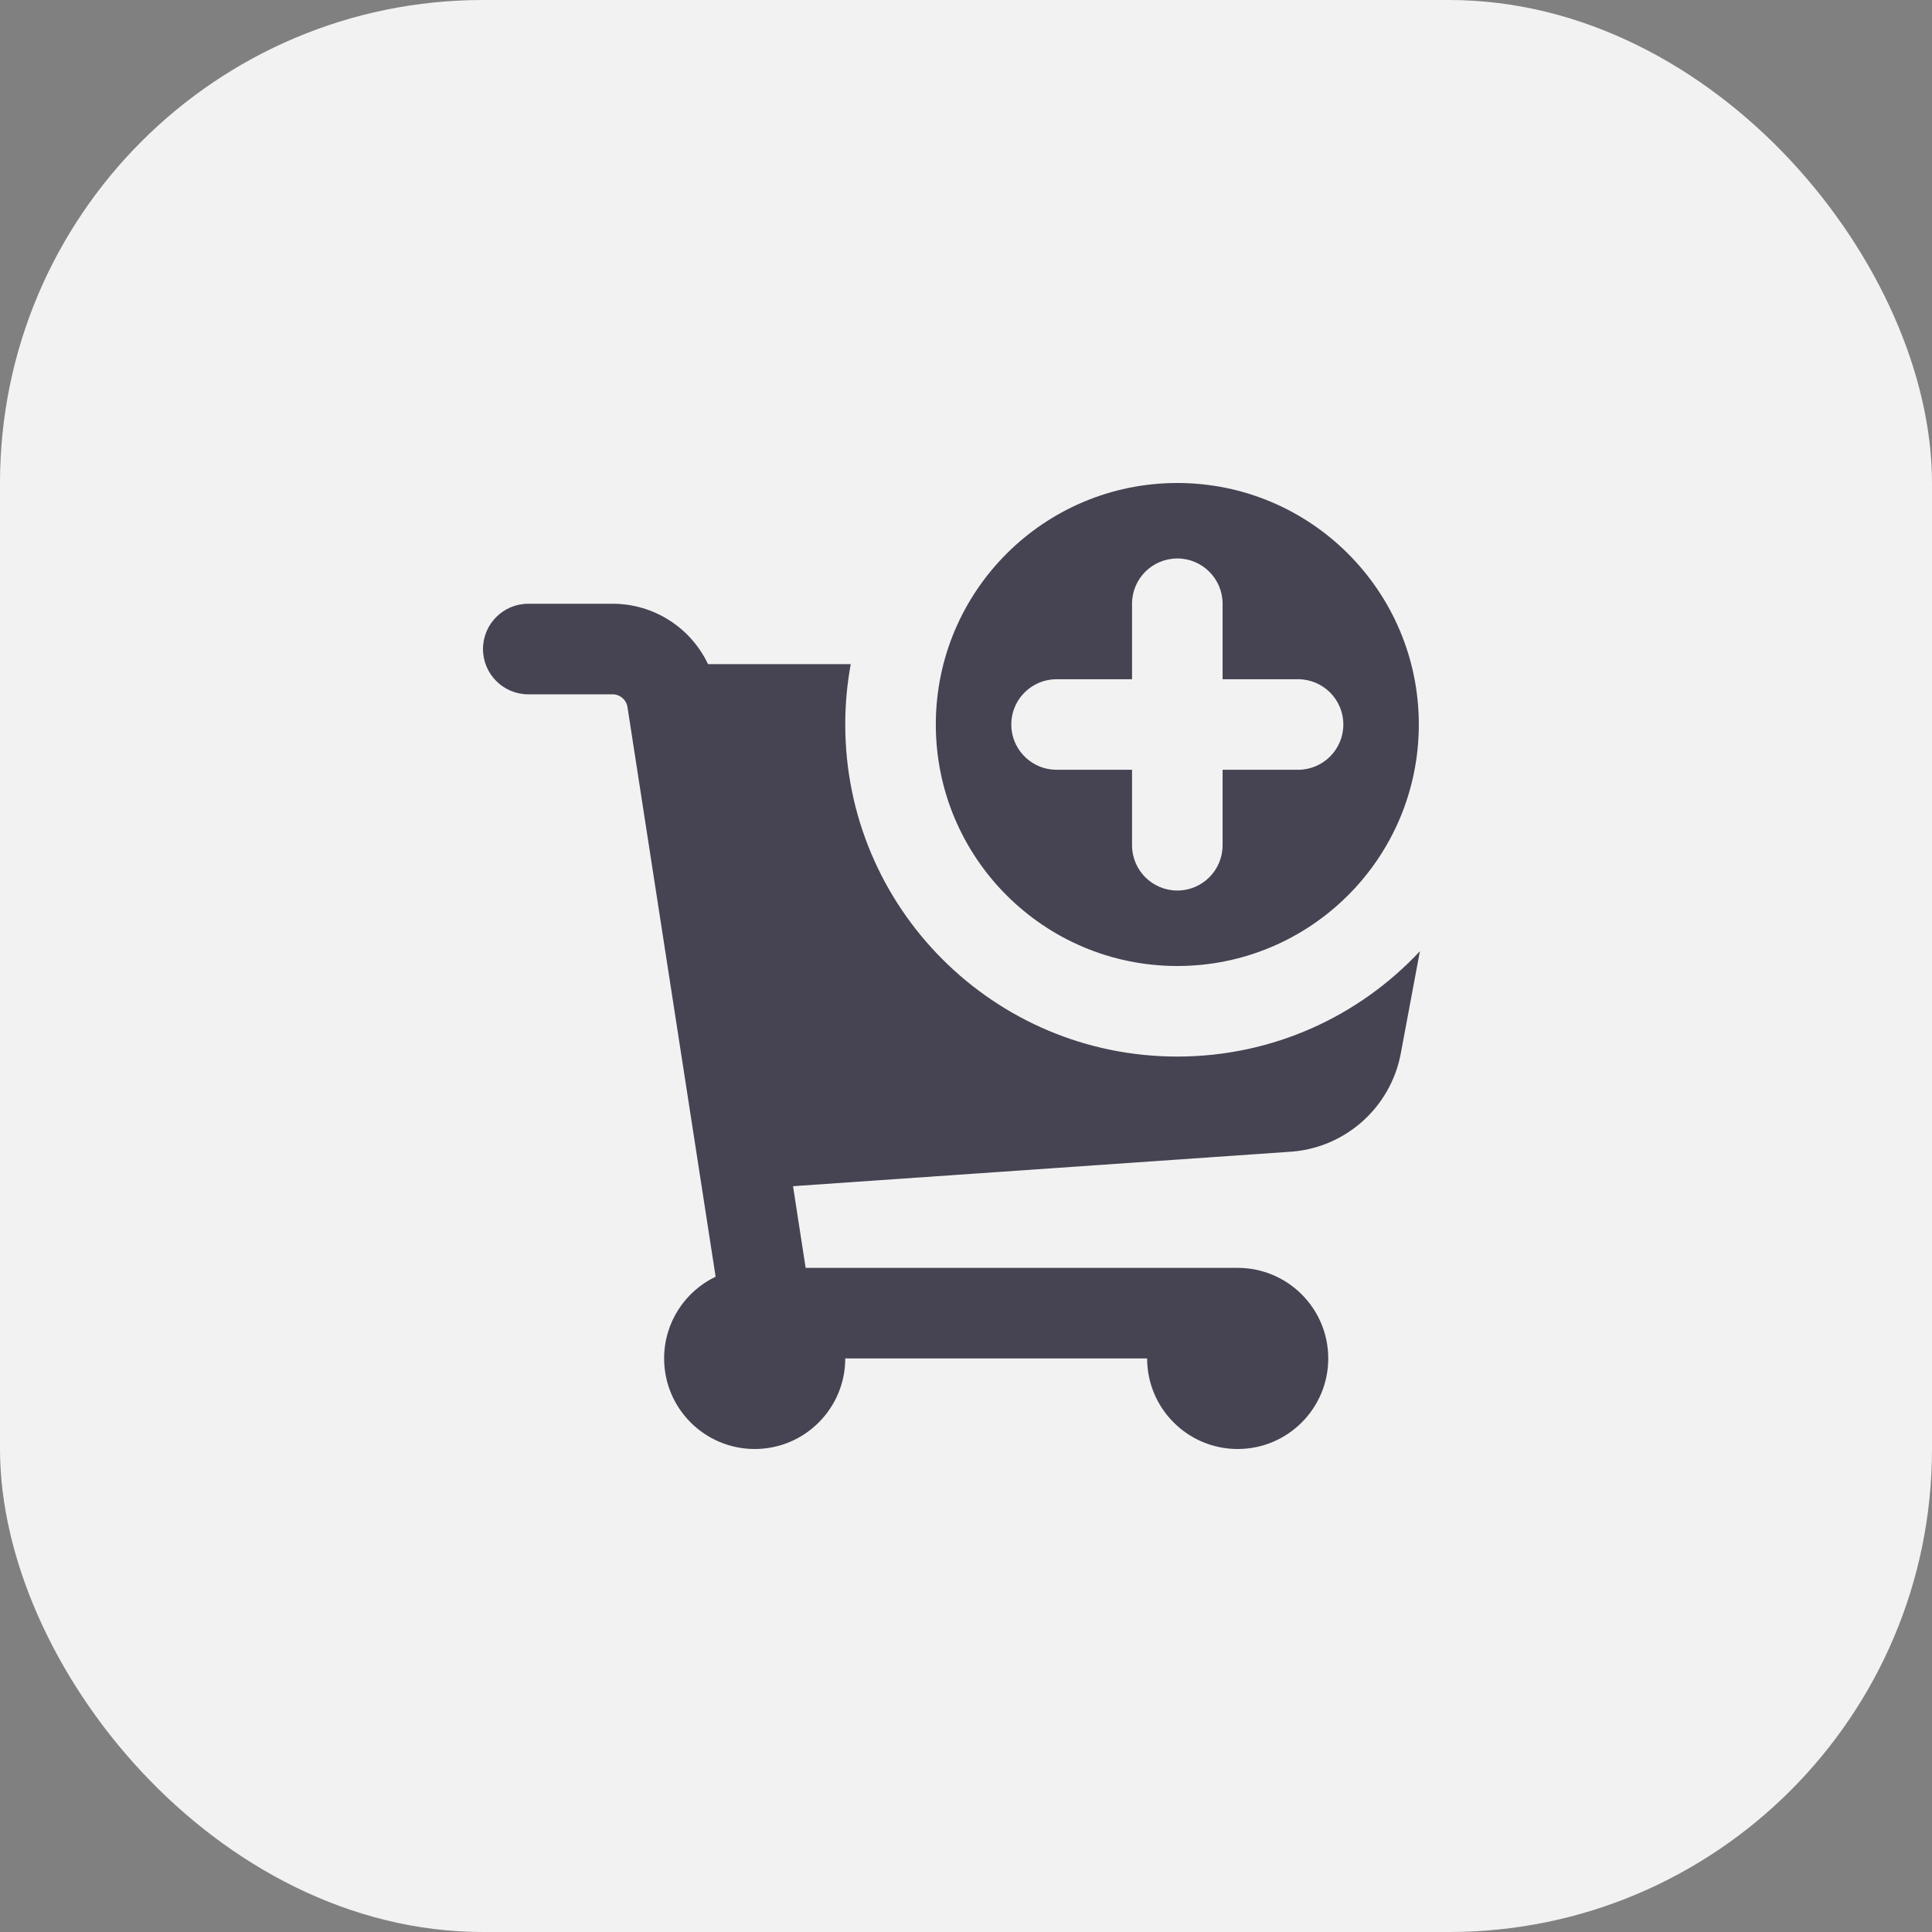
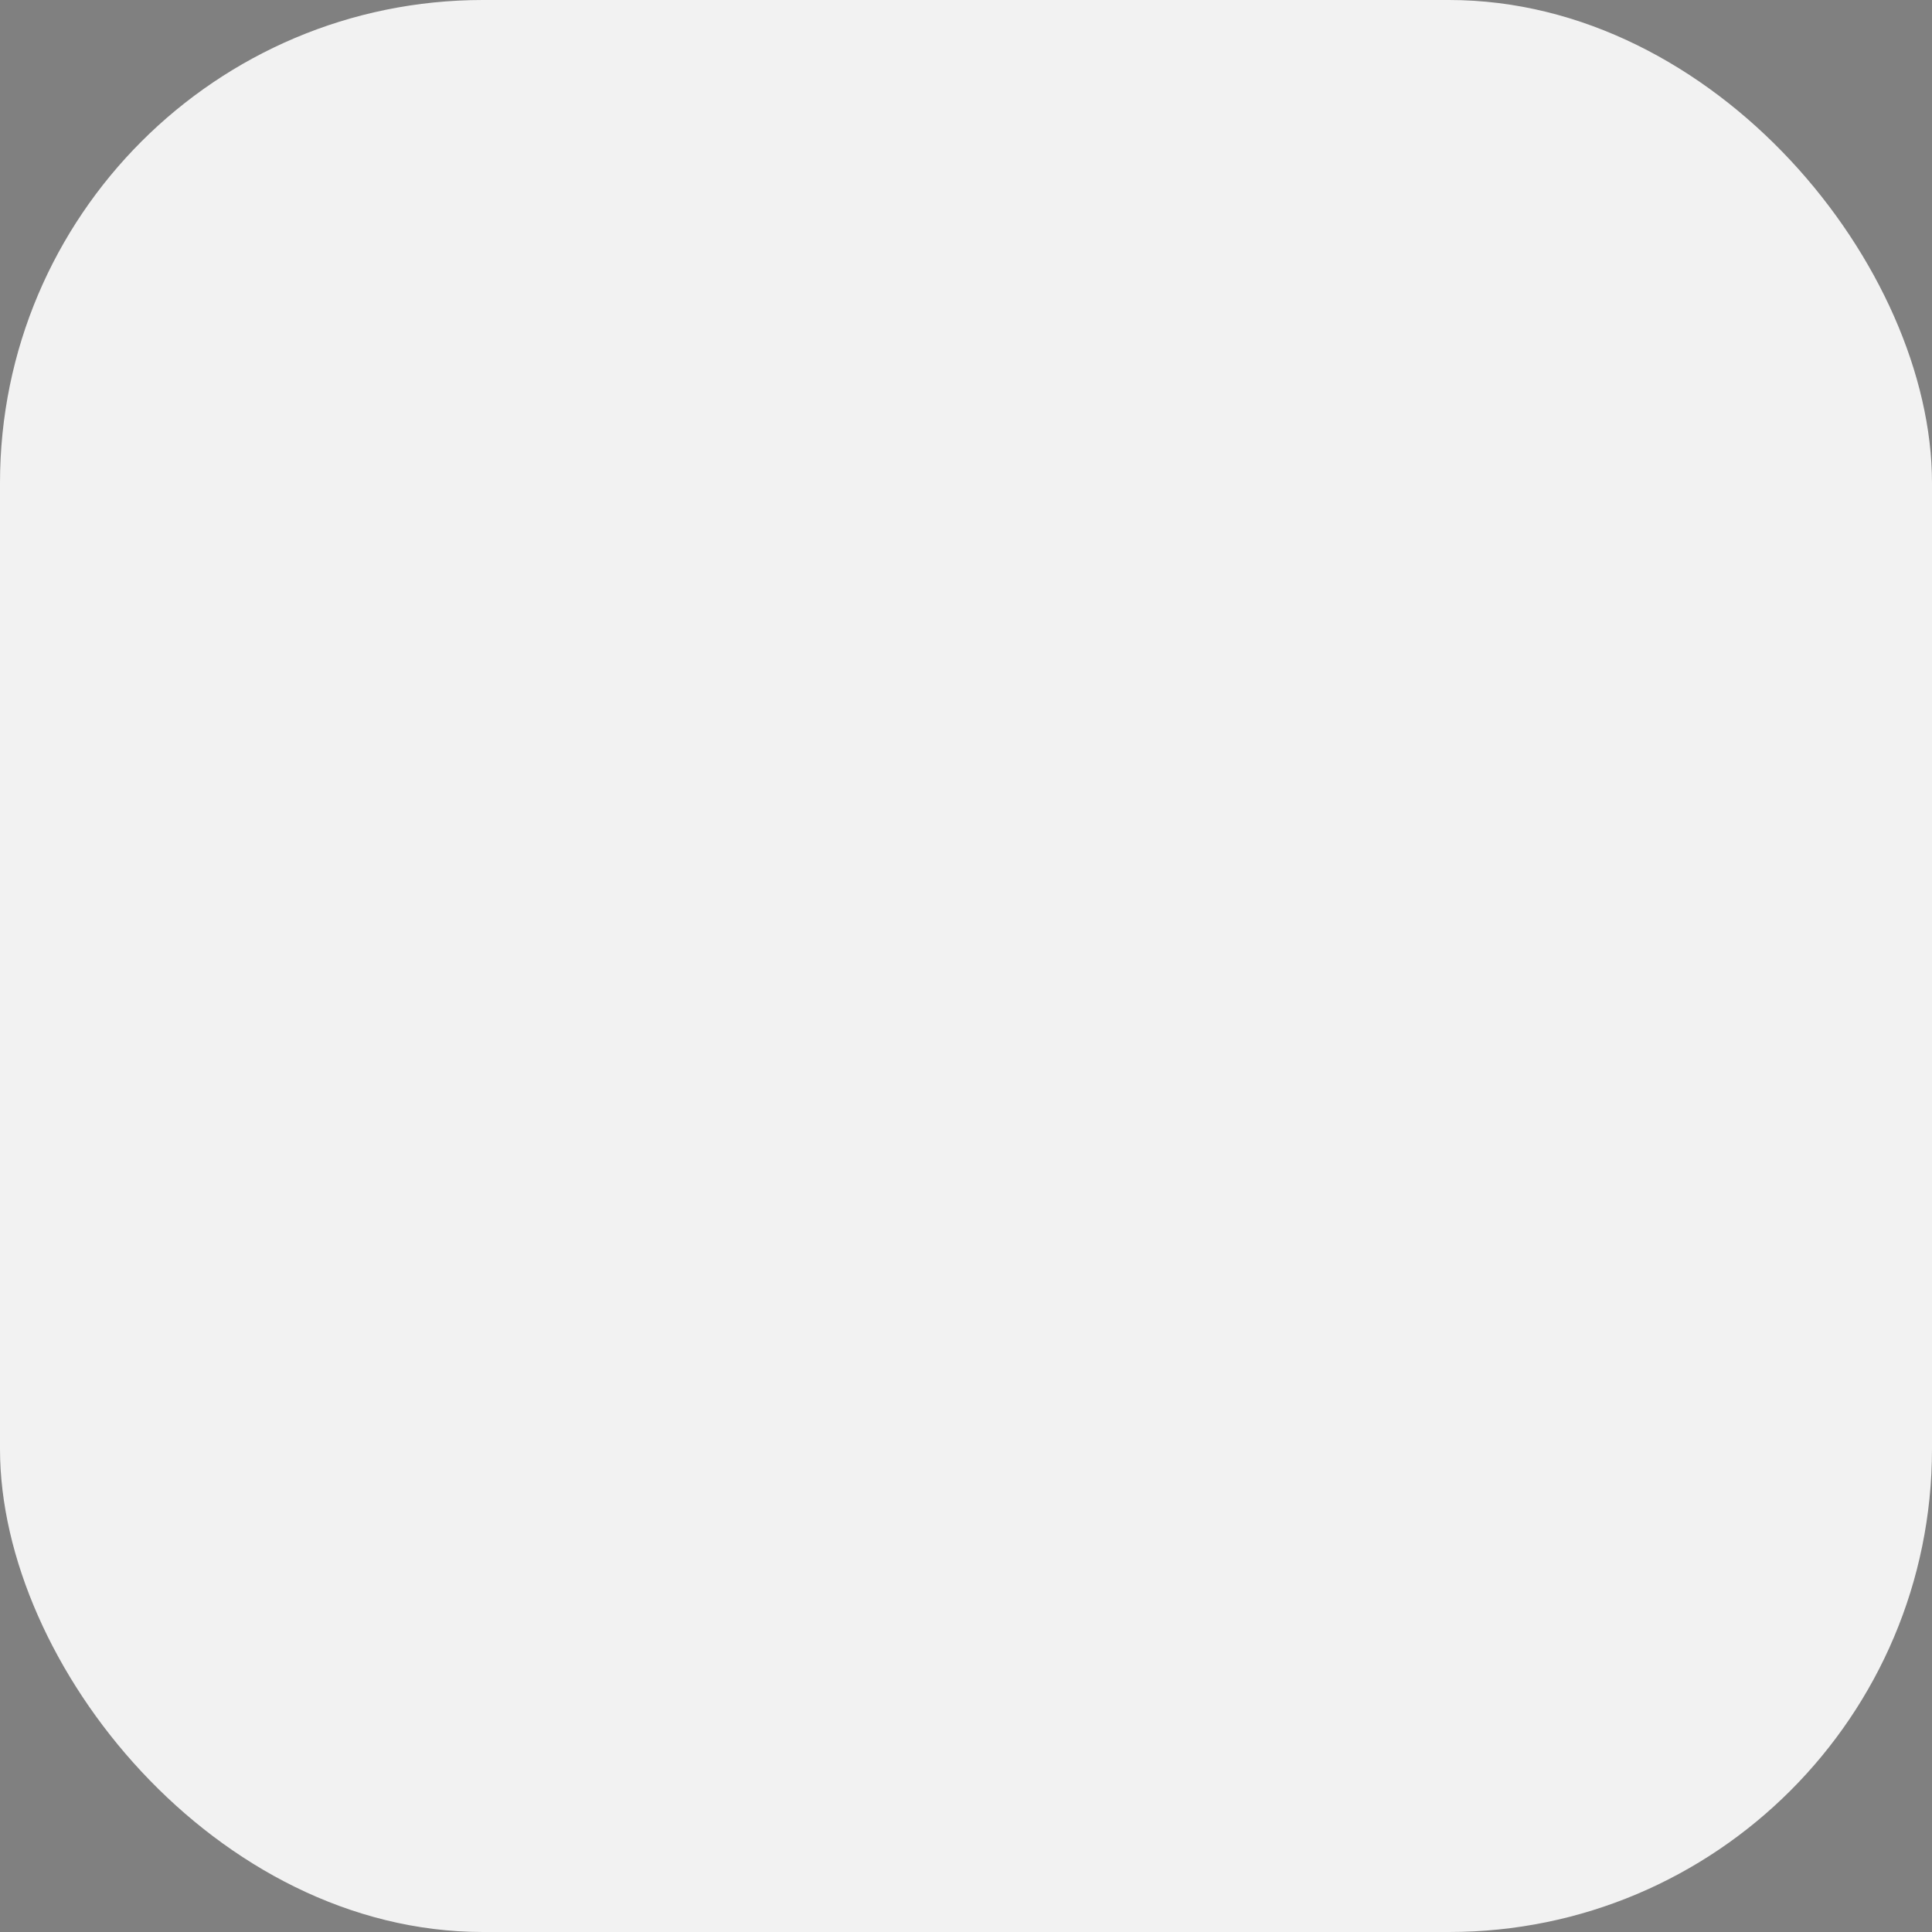
<svg xmlns="http://www.w3.org/2000/svg" width="32" height="32" viewBox="0 0 32 32" fill="none">
  <rect x="0" y="0" width="32" height="32" fill="#808080" stroke="none" />
  <rect width="32" height="32" rx="8" fill="#F2F2F2" />
  <g clip-path="url(#clip0_17001_2731)">
-     <path fill-rule="evenodd" clip-rule="evenodd" d="M23.5 12C23.5 14.209 21.709 16 19.5 16C17.291 16 15.5 14.209 15.5 12C15.5 9.791 17.291 8 19.5 8C21.709 8 23.5 9.791 23.5 12ZM19.5 14.75C19.914 14.75 20.25 14.414 20.25 14V12.75H21.5C21.914 12.75 22.25 12.414 22.25 12C22.25 11.586 21.914 11.25 21.5 11.25H20.25V10C20.25 9.586 19.914 9.25 19.5 9.25C19.086 9.25 18.75 9.586 18.75 10V11.25L17.5 11.25L17.423 11.254C17.045 11.293 16.75 11.612 16.75 12C16.75 12.388 17.045 12.707 17.423 12.746L17.5 12.75H18.75V14C18.75 14.414 19.086 14.75 19.5 14.75ZM11.727 11H14.091C14.031 11.324 14 11.659 14 12C14 15.038 16.462 17.5 19.5 17.5C21.086 17.5 22.515 16.829 23.518 15.755L23.201 17.45C23.03 18.359 22.259 19.033 21.335 19.079L13.135 19.647L13.344 21H20.5C21.328 21 22 21.672 22 22.5C22 23.328 21.328 24 20.5 24C19.672 24 19 23.328 19 22.5H14C14 23.328 13.328 24 12.5 24C11.672 24 11 23.328 11 22.5C11 21.903 11.348 21.388 11.853 21.146L10.393 11.711C10.374 11.589 10.269 11.5 10.146 11.5H8.75C8.336 11.5 8 11.164 8 10.75C8 10.336 8.336 10 8.75 10H10.146C10.836 10 11.444 10.402 11.727 11Z" fill="#464352" />
+     <path fill-rule="evenodd" clip-rule="evenodd" d="M23.5 12C23.5 14.209 21.709 16 19.5 16C17.291 16 15.5 14.209 15.5 12C15.5 9.791 17.291 8 19.5 8C21.709 8 23.5 9.791 23.5 12ZM19.5 14.75C19.914 14.75 20.25 14.414 20.25 14V12.75H21.5C21.914 12.75 22.25 12.414 22.25 12C22.25 11.586 21.914 11.25 21.5 11.25H20.25V10C20.25 9.586 19.914 9.25 19.5 9.25C19.086 9.25 18.75 9.586 18.75 10V11.25L17.5 11.25L17.423 11.254C17.045 11.293 16.75 11.612 16.75 12C16.75 12.388 17.045 12.707 17.423 12.746L17.5 12.75V14C18.75 14.414 19.086 14.75 19.5 14.75ZM11.727 11H14.091C14.031 11.324 14 11.659 14 12C14 15.038 16.462 17.5 19.5 17.5C21.086 17.5 22.515 16.829 23.518 15.755L23.201 17.45C23.03 18.359 22.259 19.033 21.335 19.079L13.135 19.647L13.344 21H20.5C21.328 21 22 21.672 22 22.5C22 23.328 21.328 24 20.5 24C19.672 24 19 23.328 19 22.5H14C14 23.328 13.328 24 12.5 24C11.672 24 11 23.328 11 22.5C11 21.903 11.348 21.388 11.853 21.146L10.393 11.711C10.374 11.589 10.269 11.5 10.146 11.5H8.75C8.336 11.5 8 11.164 8 10.75C8 10.336 8.336 10 8.75 10H10.146C10.836 10 11.444 10.402 11.727 11Z" fill="#464352" />
  </g>
  <defs>
    <clipPath id="clip0_17001_2731">
-       <rect width="16" height="16" fill="white" transform="translate(8 8)" />
-     </clipPath>
+       </clipPath>
  </defs>
</svg>